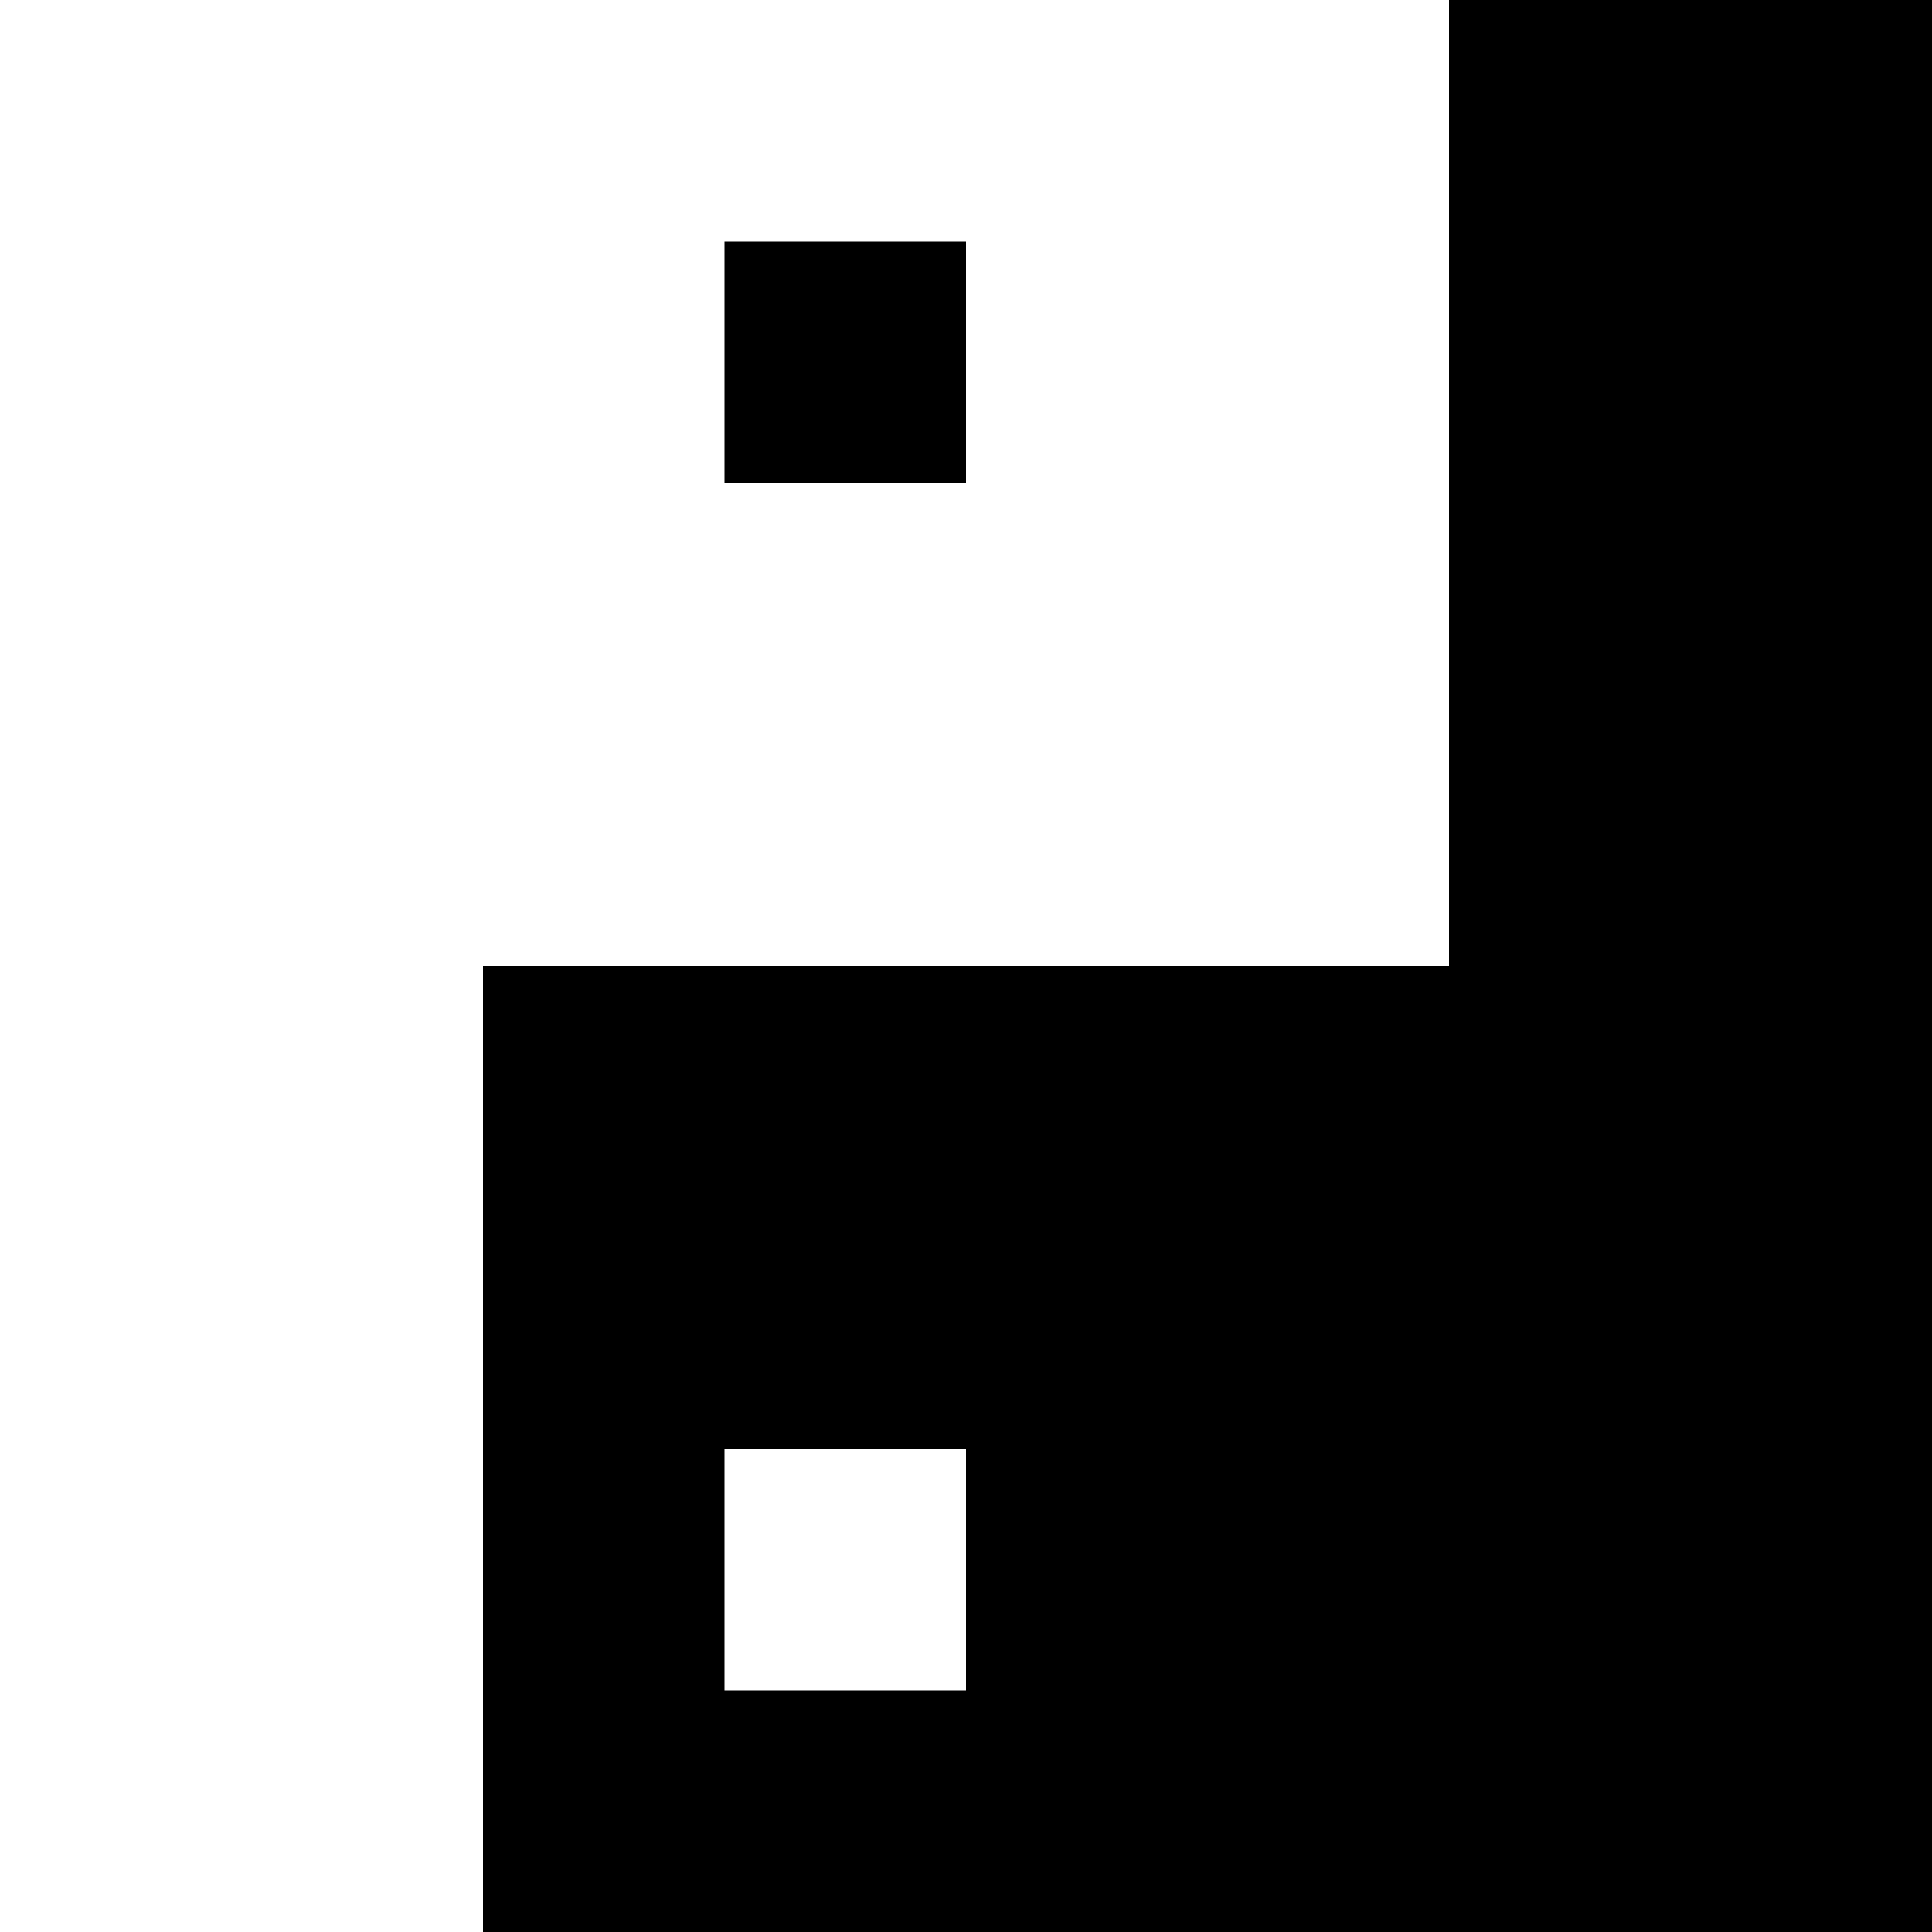
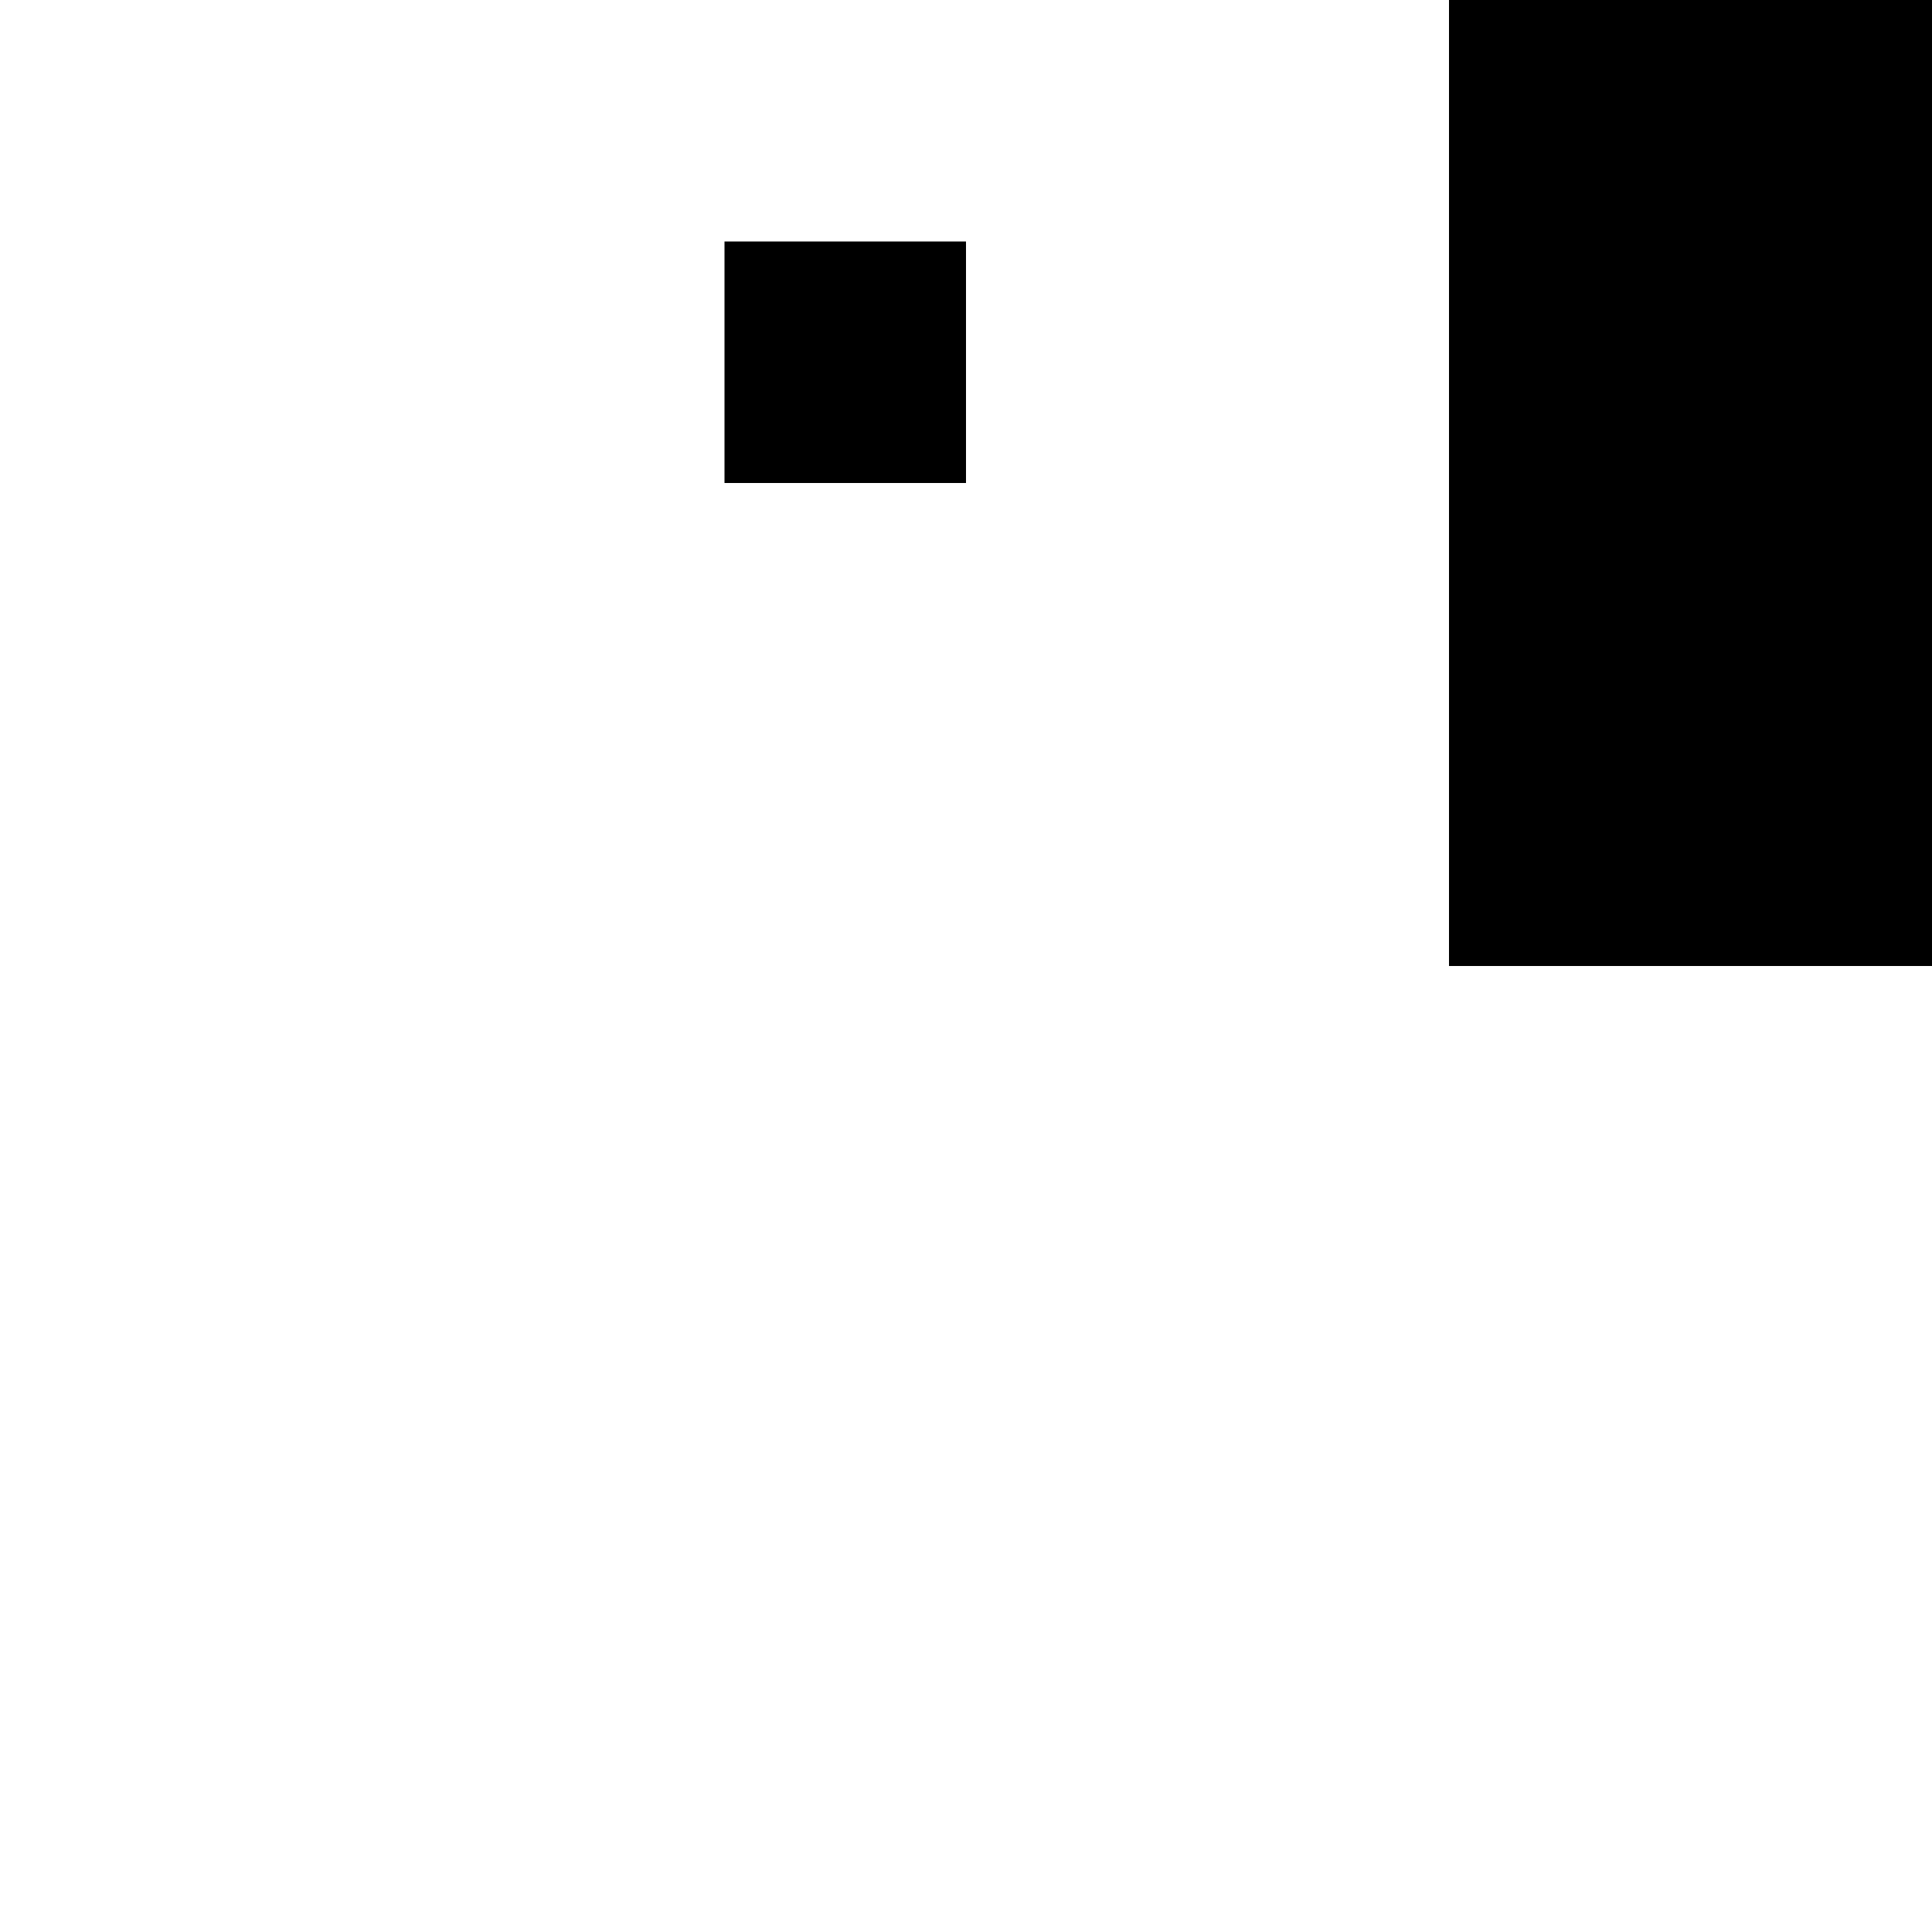
<svg xmlns="http://www.w3.org/2000/svg" width="200" height="200" viewBox="0 0 8 8">
  <style>
    .spin { animation: rotate 2s linear infinite; transform-origin: 4px 4px; }
    @keyframes rotate {
      from { transform: rotate(0deg); }
      to   { transform: rotate(360deg); }
    }
  </style>
  <g class="spin">
    <rect x="0" y="0" width="8" height="8" fill="white" />
    <rect x="6" y="0" width="2" height="4" fill="black" />
-     <rect x="2" y="4" width="6" height="4" fill="black" />
    <rect x="3" y="1" width="1" height="1" fill="black" />
    <rect x="3" y="6" width="1" height="1" fill="white" />
  </g>
</svg>